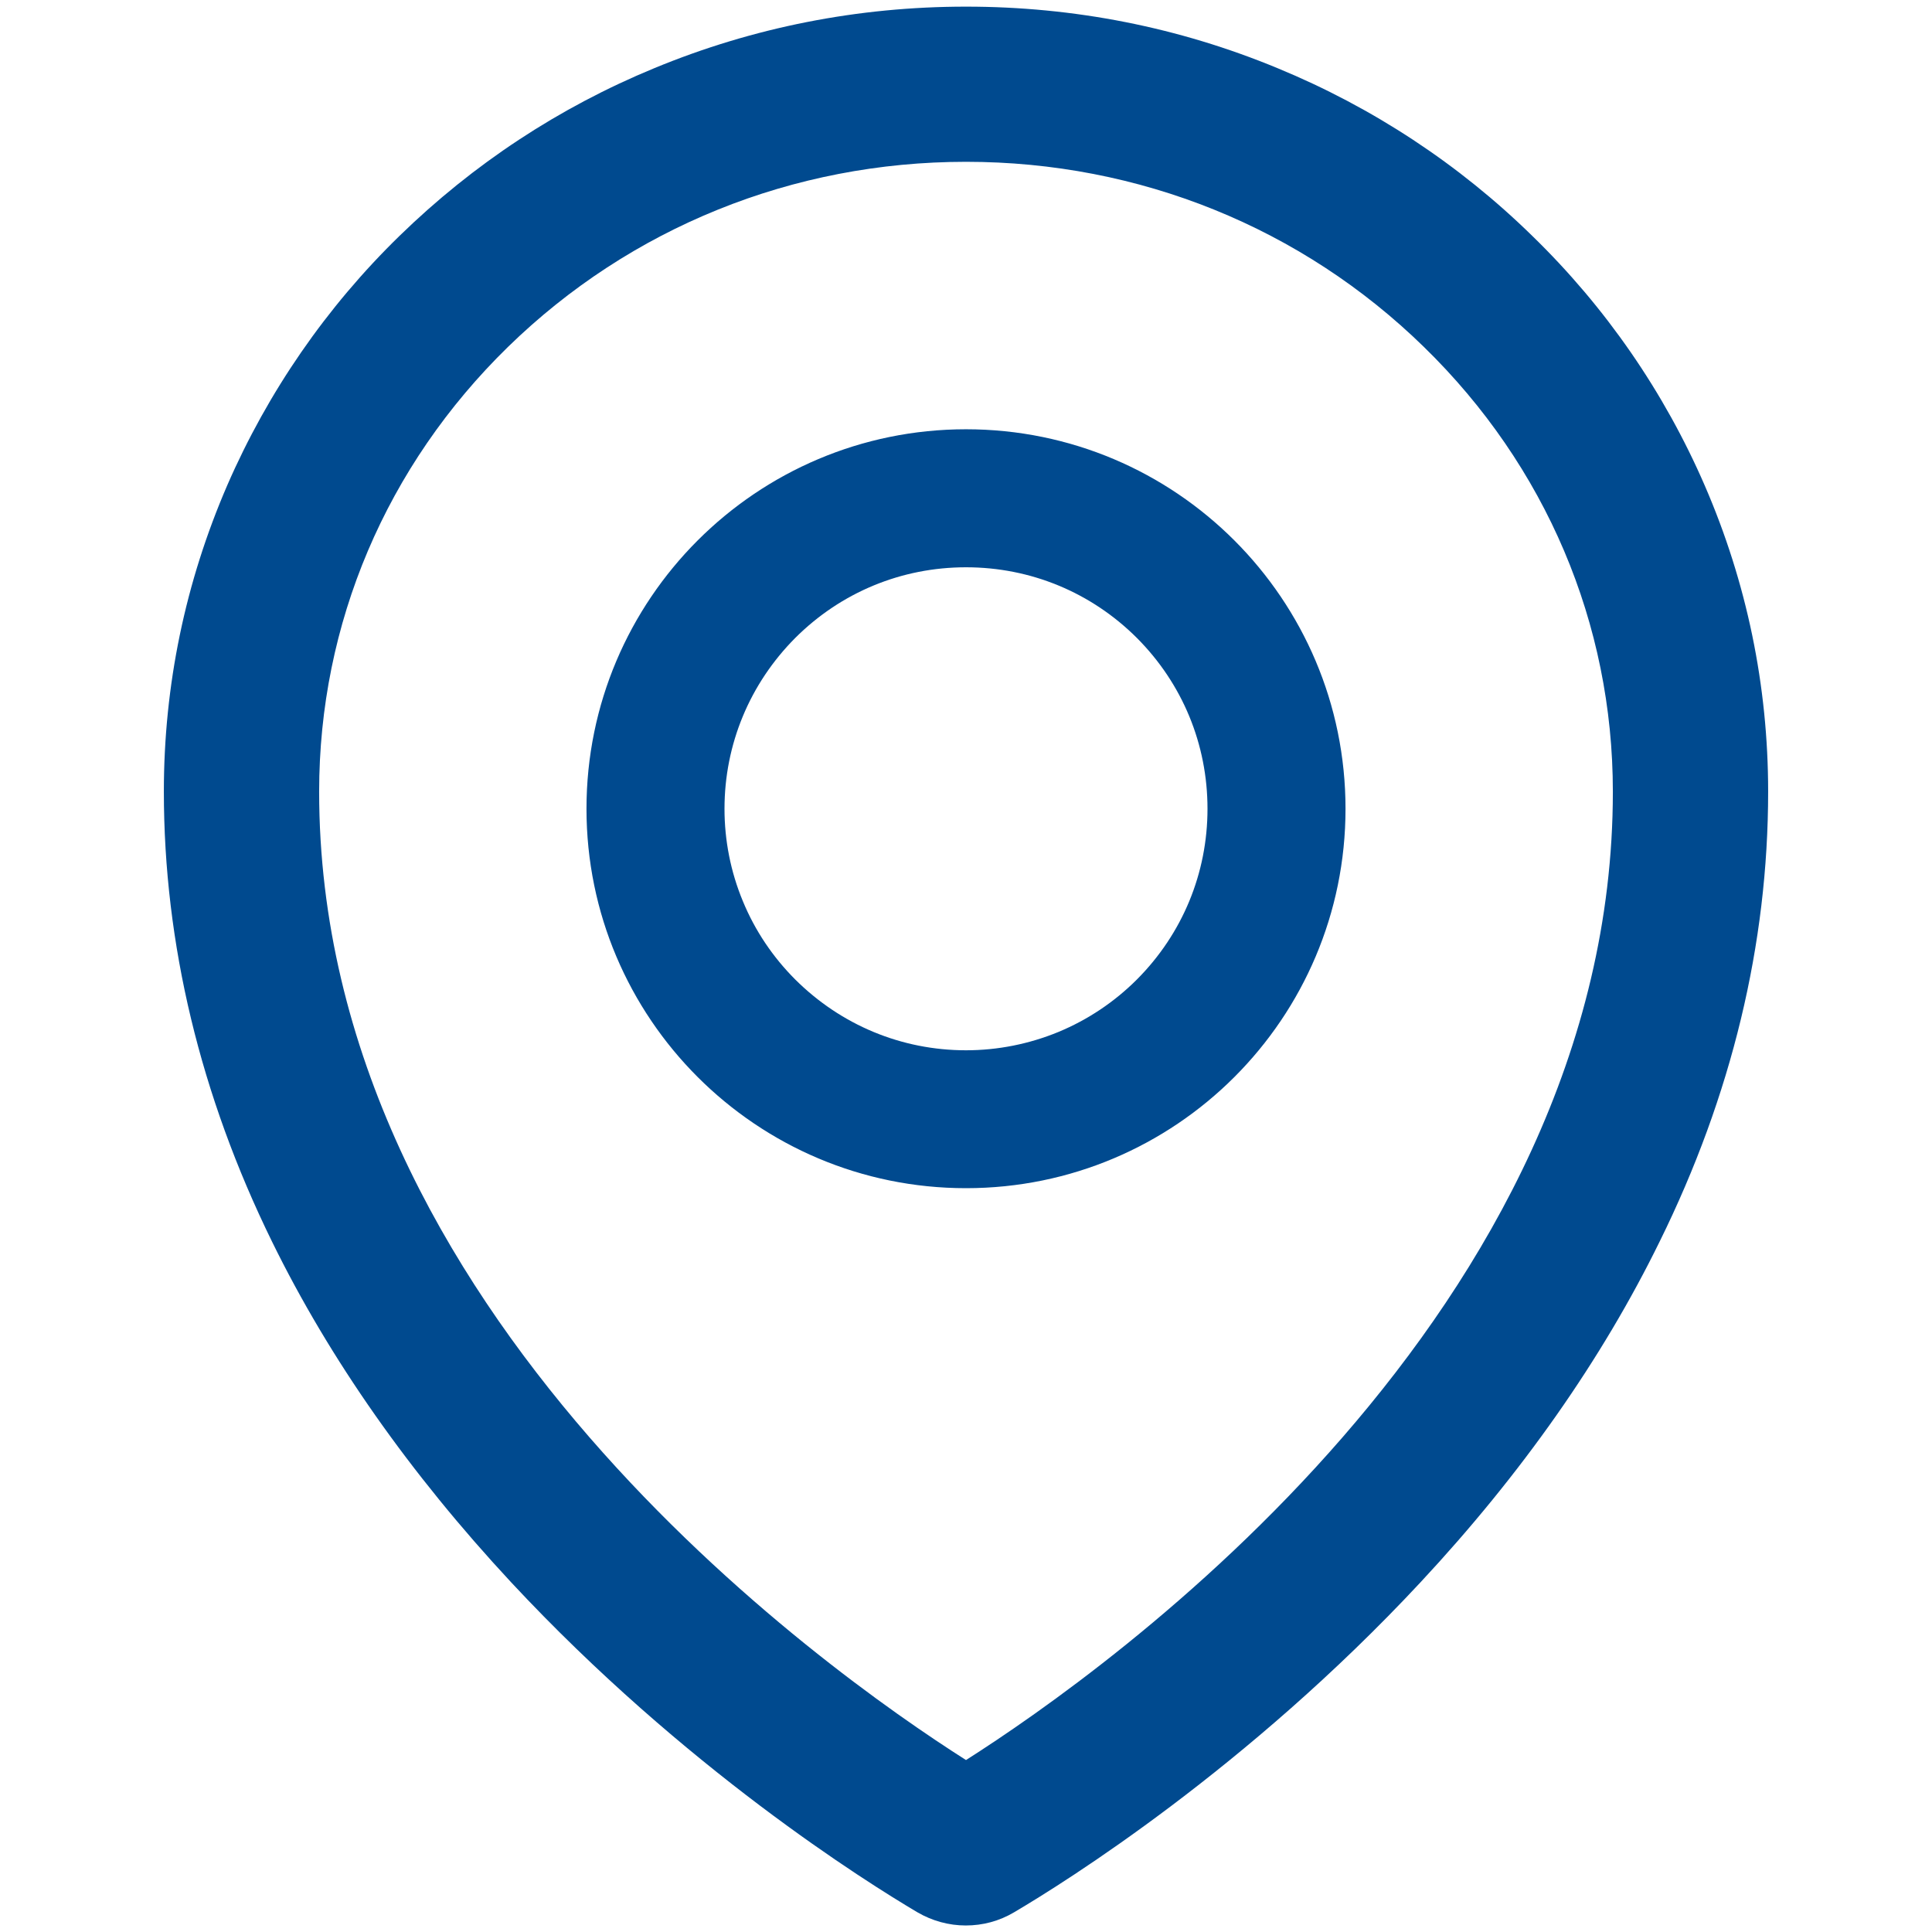
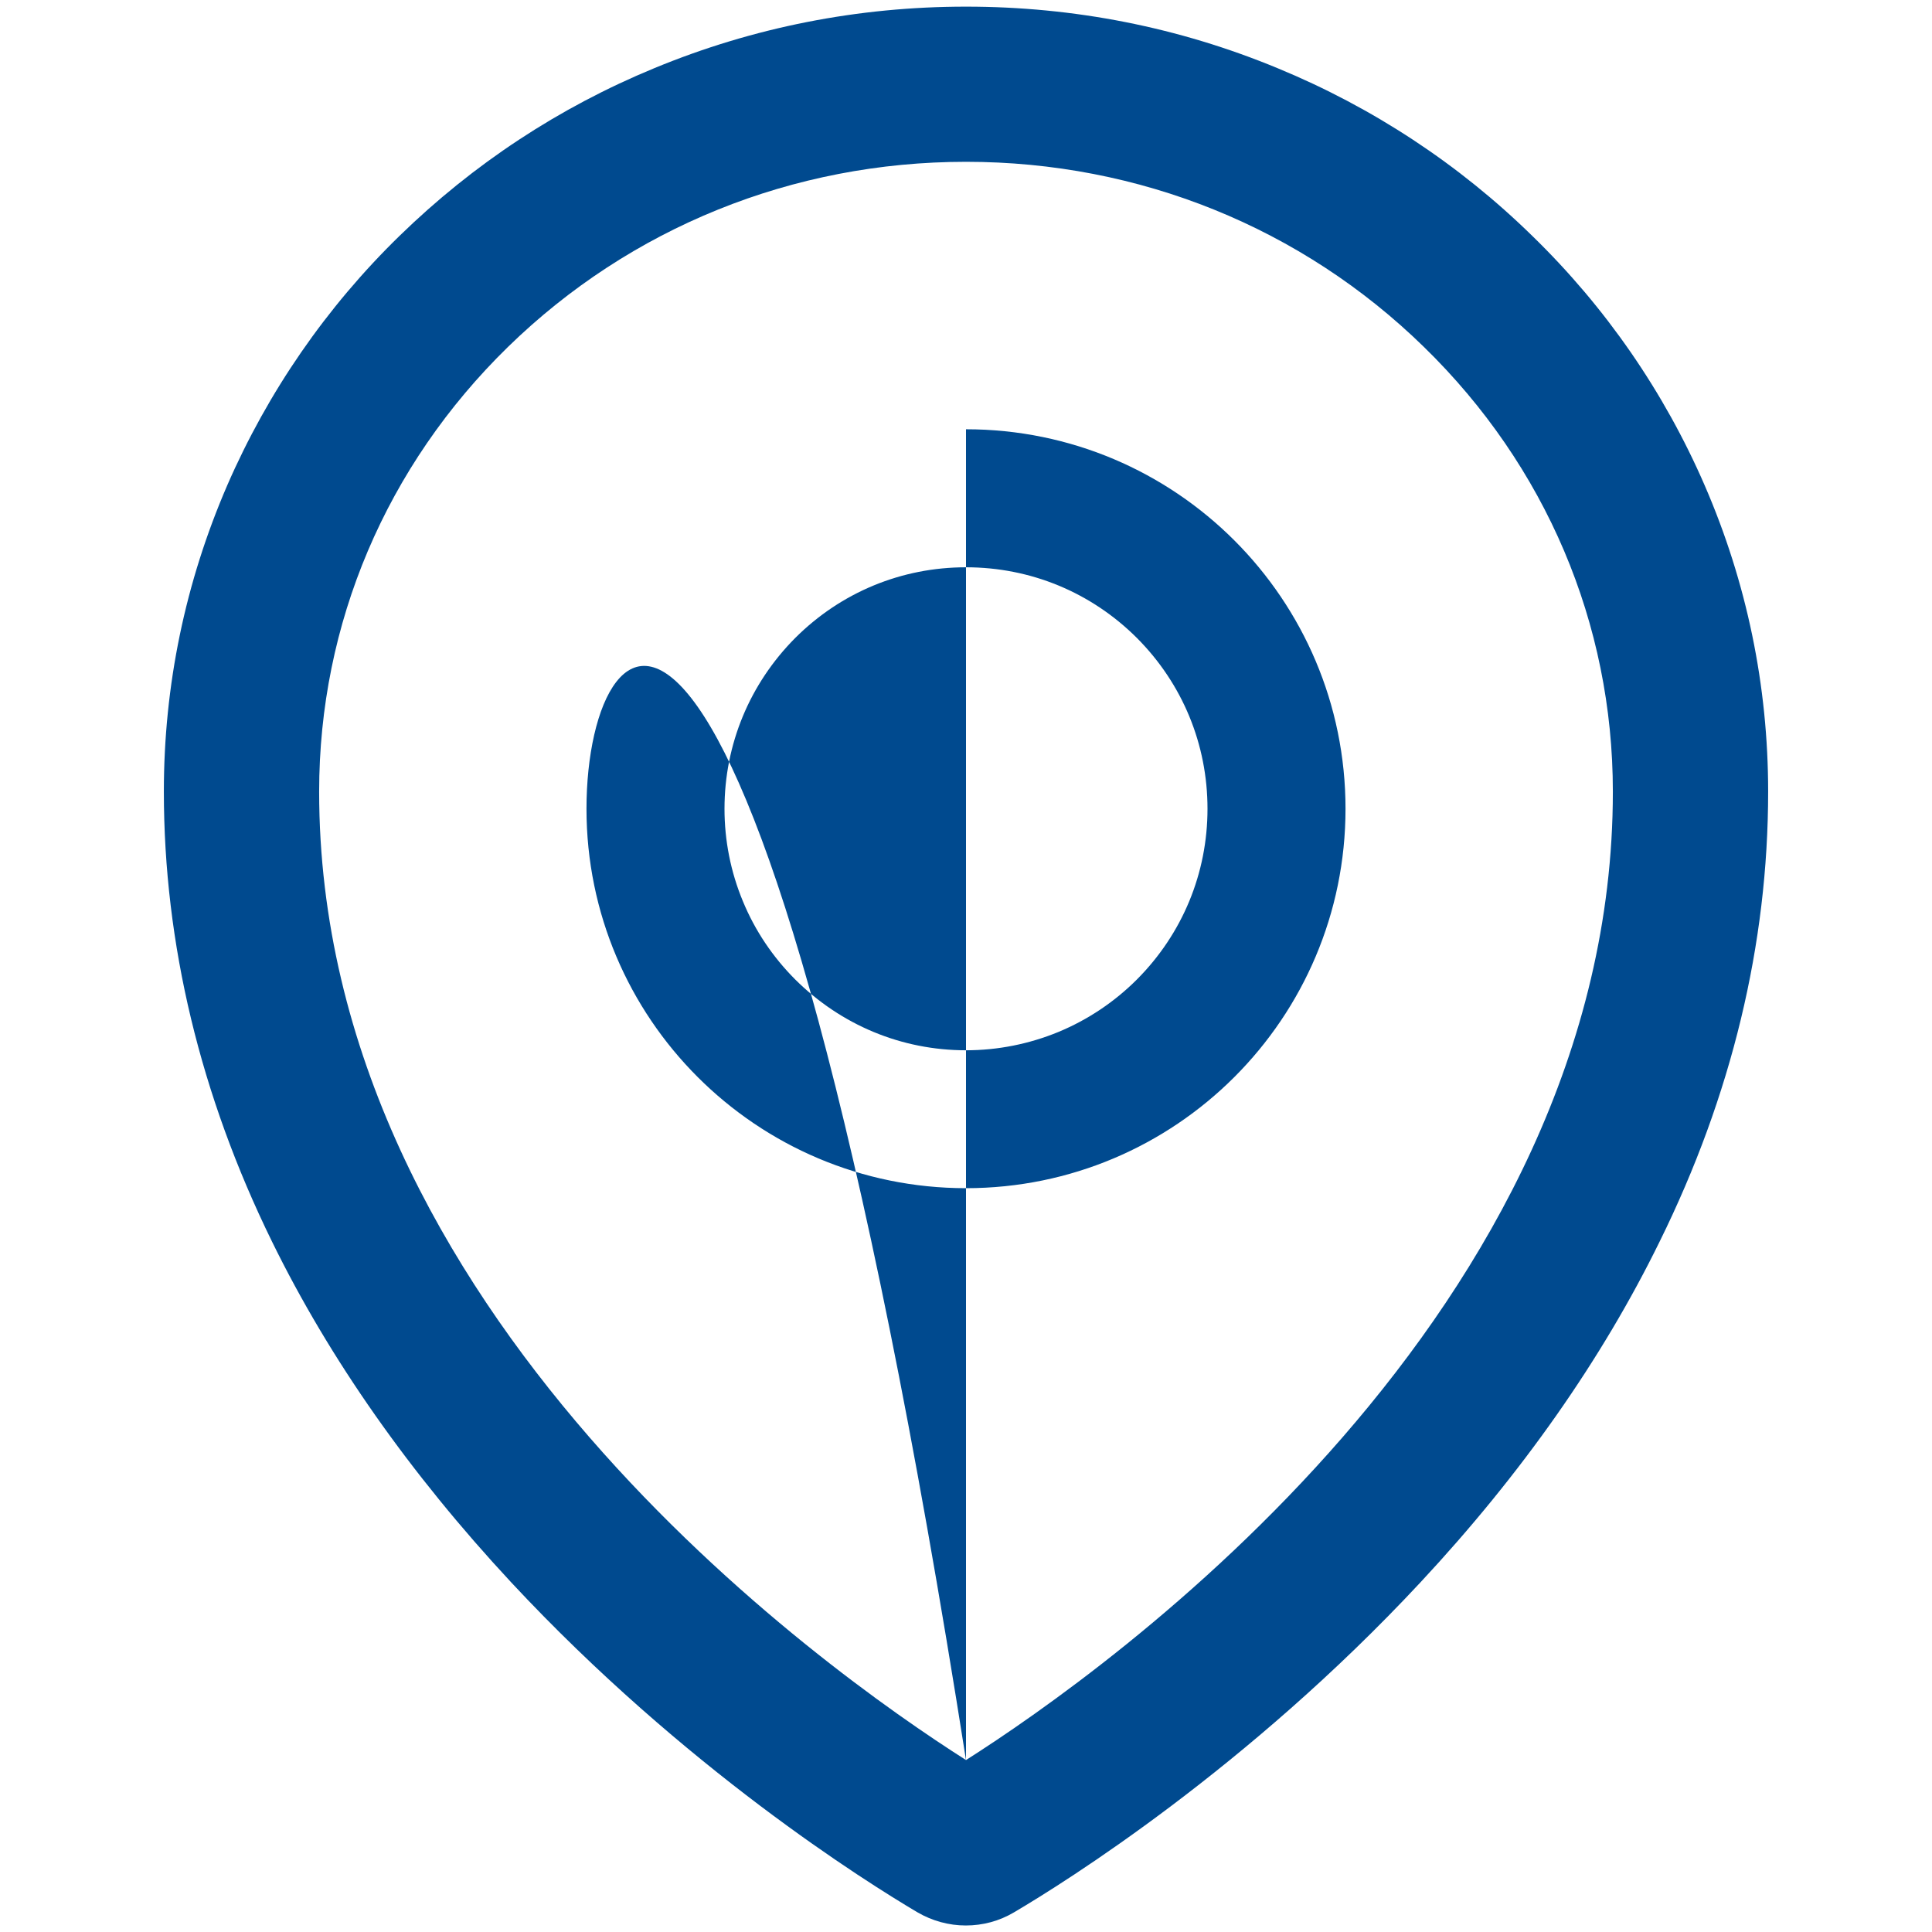
<svg xmlns="http://www.w3.org/2000/svg" width="16" height="16" viewBox="0 0 16 16" fill="none">
-   <path d="M14.118 4.021C13.782 3.246 13.297 2.544 12.691 1.955C12.084 1.36 11.367 0.889 10.581 0.565C9.763 0.226 8.895 0.055 8 0.055C7.106 0.055 6.238 0.226 5.42 0.564C4.629 0.89 3.92 1.358 3.309 1.953C2.704 2.542 2.219 3.244 1.882 4.019C1.534 4.823 1.357 5.676 1.357 6.555C1.357 7.815 1.659 9.071 2.252 10.281C2.729 11.255 3.395 12.203 4.234 13.105C5.668 14.644 7.172 15.585 7.598 15.837C7.72 15.908 7.858 15.946 7.998 15.946C8.138 15.946 8.275 15.91 8.398 15.837C8.825 15.585 10.329 14.644 11.763 13.105C12.602 12.205 13.268 11.255 13.745 10.281C14.341 9.073 14.643 7.819 14.643 6.556C14.643 5.678 14.466 4.824 14.118 4.021ZM8 14.576C6.823 13.828 2.643 10.865 2.643 6.556C2.643 5.165 3.198 3.858 4.207 2.873C5.22 1.885 6.566 1.34 8 1.34C9.434 1.34 10.781 1.885 11.793 2.874C12.802 3.858 13.357 5.165 13.357 6.556C13.357 10.865 9.177 13.828 8 14.576ZM8 3.555C6.265 3.555 4.857 4.962 4.857 6.698C4.857 8.433 6.265 9.84 8 9.84C9.736 9.84 11.143 8.433 11.143 6.698C11.143 4.962 9.736 3.555 8 3.555ZM9.415 8.112C9.229 8.298 9.009 8.445 8.766 8.546C8.523 8.646 8.263 8.698 8 8.698C7.466 8.698 6.965 8.489 6.586 8.112C6.4 7.926 6.252 7.706 6.152 7.463C6.051 7.22 6 6.96 6 6.698C6 6.164 6.209 5.662 6.586 5.283C6.965 4.905 7.466 4.698 8 4.698C8.534 4.698 9.036 4.905 9.415 5.283C9.793 5.662 10 6.164 10 6.698C10 7.231 9.793 7.733 9.415 8.112Z" fill="#004A8F" />
+   <path d="M14.118 4.021C13.782 3.246 13.297 2.544 12.691 1.955C12.084 1.36 11.367 0.889 10.581 0.565C9.763 0.226 8.895 0.055 8 0.055C7.106 0.055 6.238 0.226 5.42 0.564C4.629 0.89 3.92 1.358 3.309 1.953C2.704 2.542 2.219 3.244 1.882 4.019C1.534 4.823 1.357 5.676 1.357 6.555C1.357 7.815 1.659 9.071 2.252 10.281C2.729 11.255 3.395 12.203 4.234 13.105C5.668 14.644 7.172 15.585 7.598 15.837C7.72 15.908 7.858 15.946 7.998 15.946C8.138 15.946 8.275 15.91 8.398 15.837C8.825 15.585 10.329 14.644 11.763 13.105C12.602 12.205 13.268 11.255 13.745 10.281C14.341 9.073 14.643 7.819 14.643 6.556C14.643 5.678 14.466 4.824 14.118 4.021ZM8 14.576C6.823 13.828 2.643 10.865 2.643 6.556C2.643 5.165 3.198 3.858 4.207 2.873C5.22 1.885 6.566 1.34 8 1.34C9.434 1.34 10.781 1.885 11.793 2.874C12.802 3.858 13.357 5.165 13.357 6.556C13.357 10.865 9.177 13.828 8 14.576ZC6.265 3.555 4.857 4.962 4.857 6.698C4.857 8.433 6.265 9.84 8 9.84C9.736 9.84 11.143 8.433 11.143 6.698C11.143 4.962 9.736 3.555 8 3.555ZM9.415 8.112C9.229 8.298 9.009 8.445 8.766 8.546C8.523 8.646 8.263 8.698 8 8.698C7.466 8.698 6.965 8.489 6.586 8.112C6.4 7.926 6.252 7.706 6.152 7.463C6.051 7.22 6 6.96 6 6.698C6 6.164 6.209 5.662 6.586 5.283C6.965 4.905 7.466 4.698 8 4.698C8.534 4.698 9.036 4.905 9.415 5.283C9.793 5.662 10 6.164 10 6.698C10 7.231 9.793 7.733 9.415 8.112Z" fill="#004A8F" />
</svg>